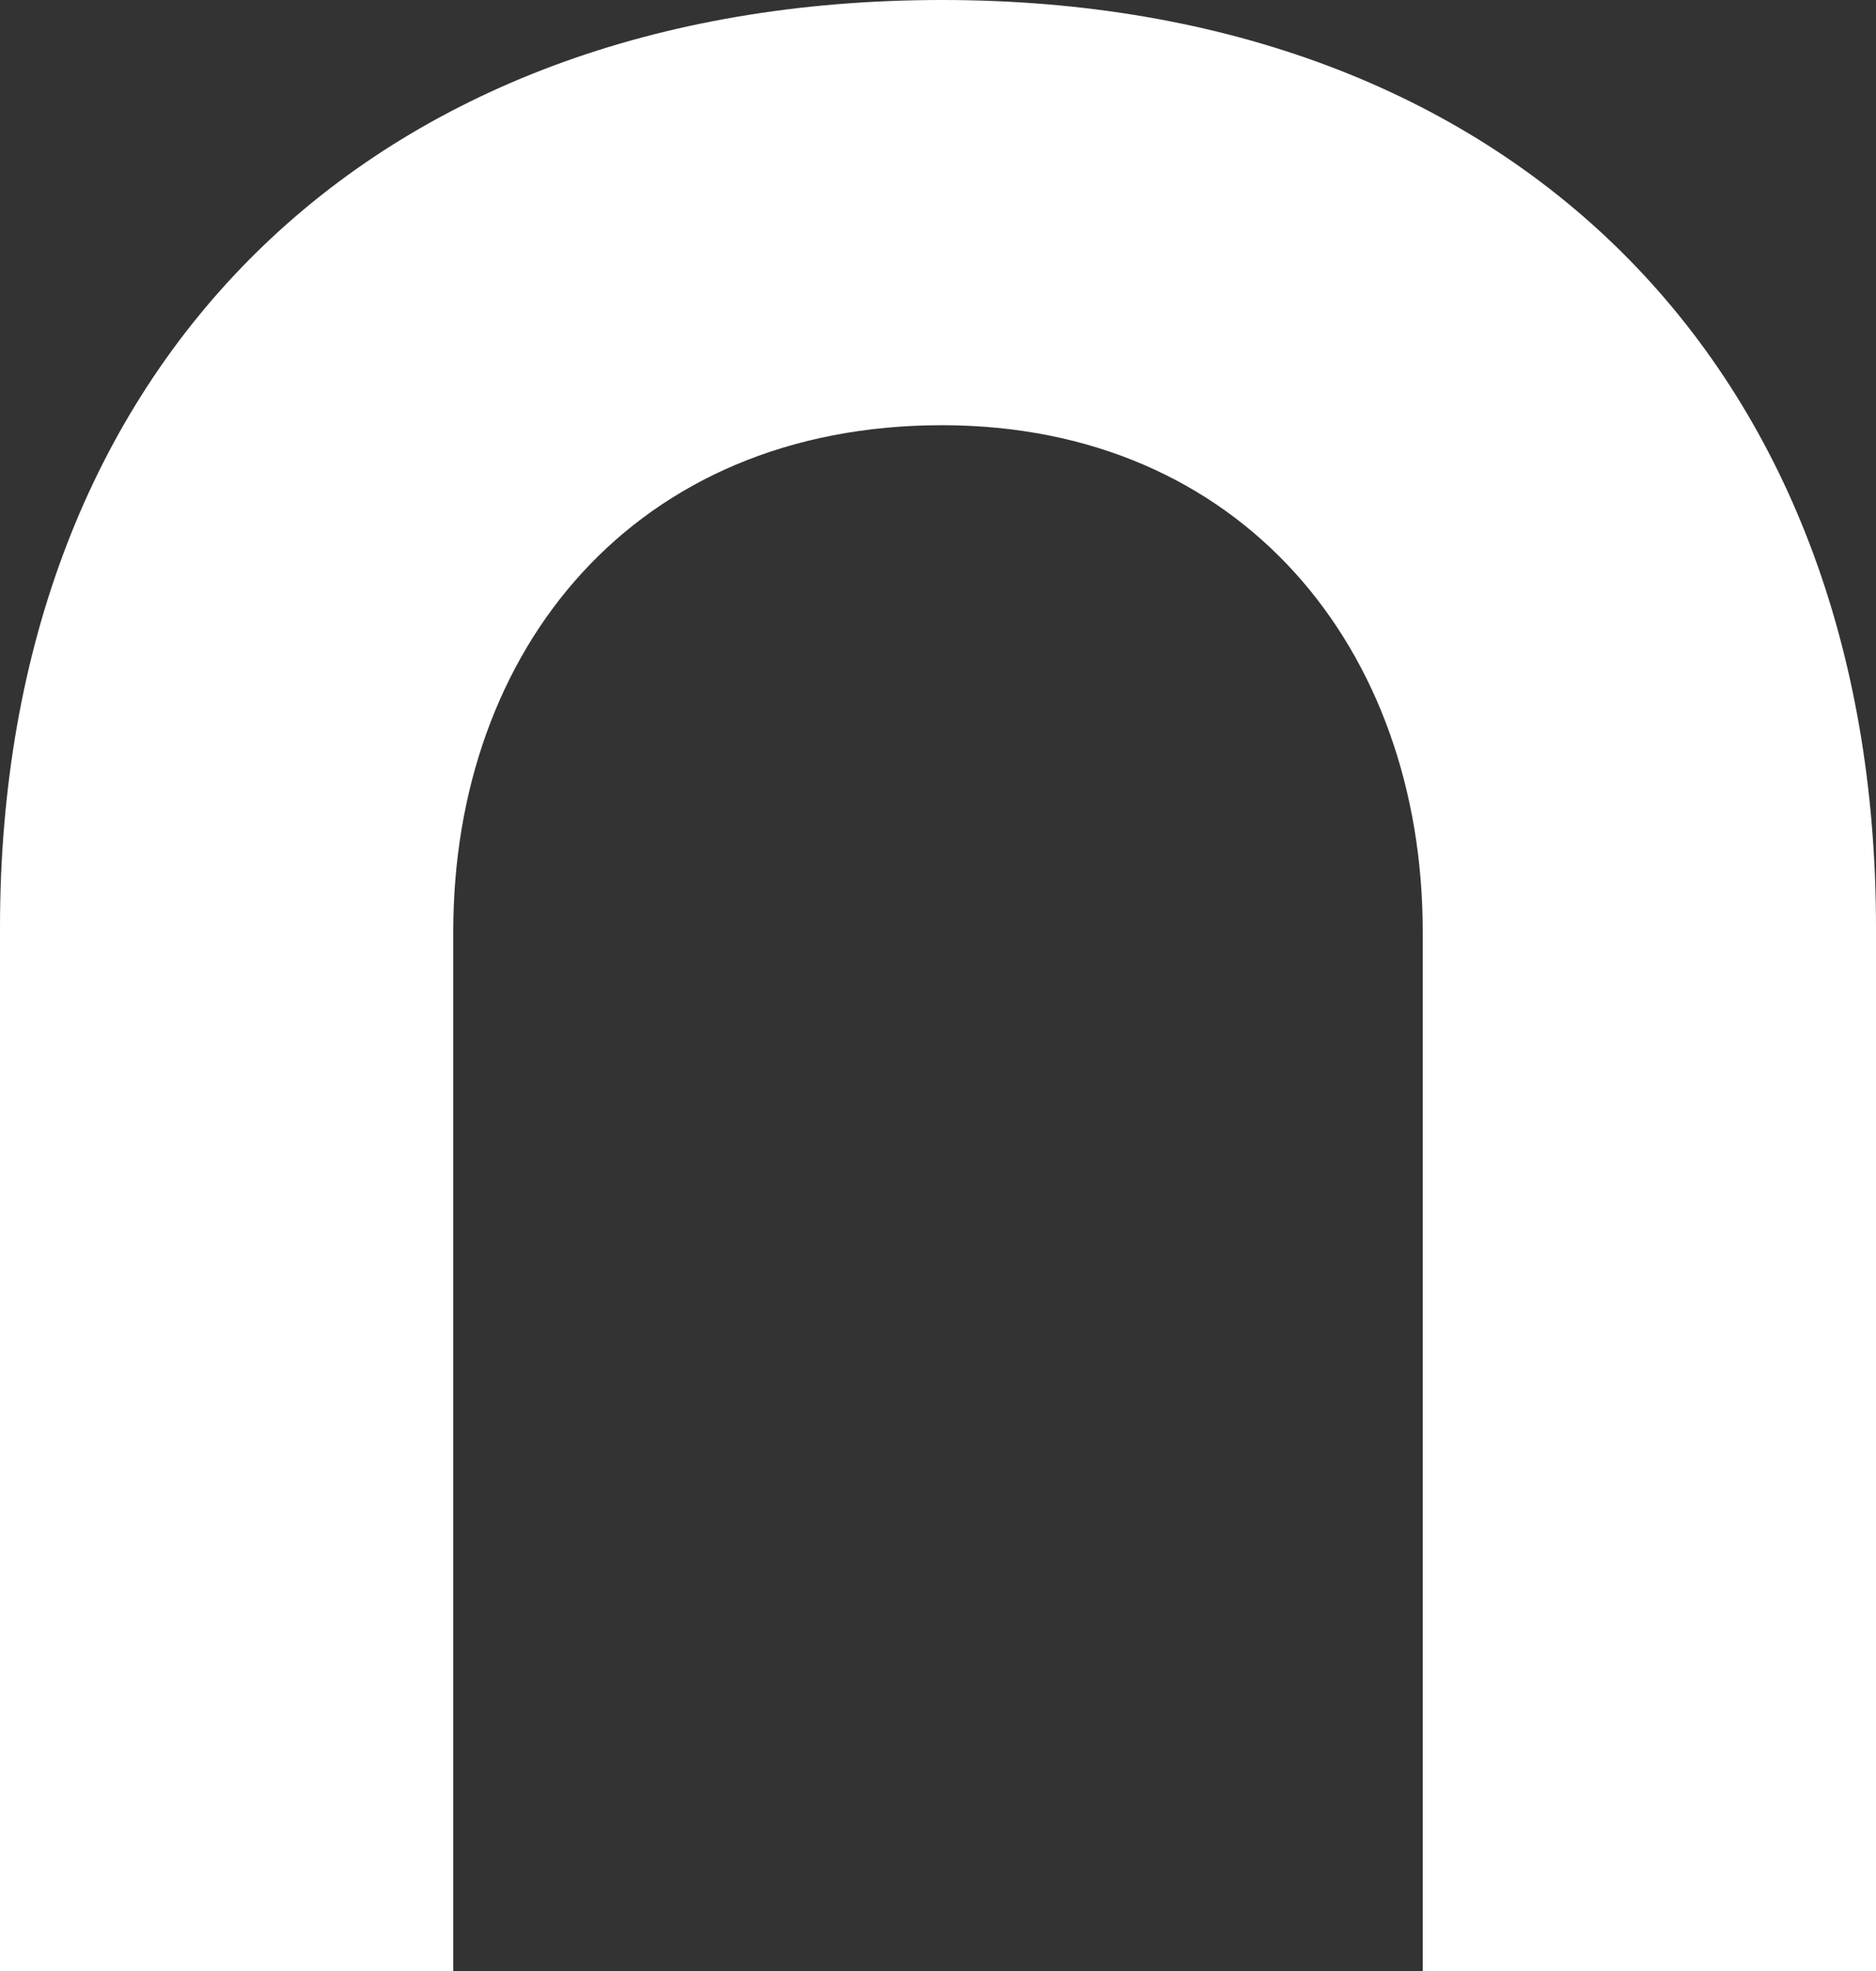
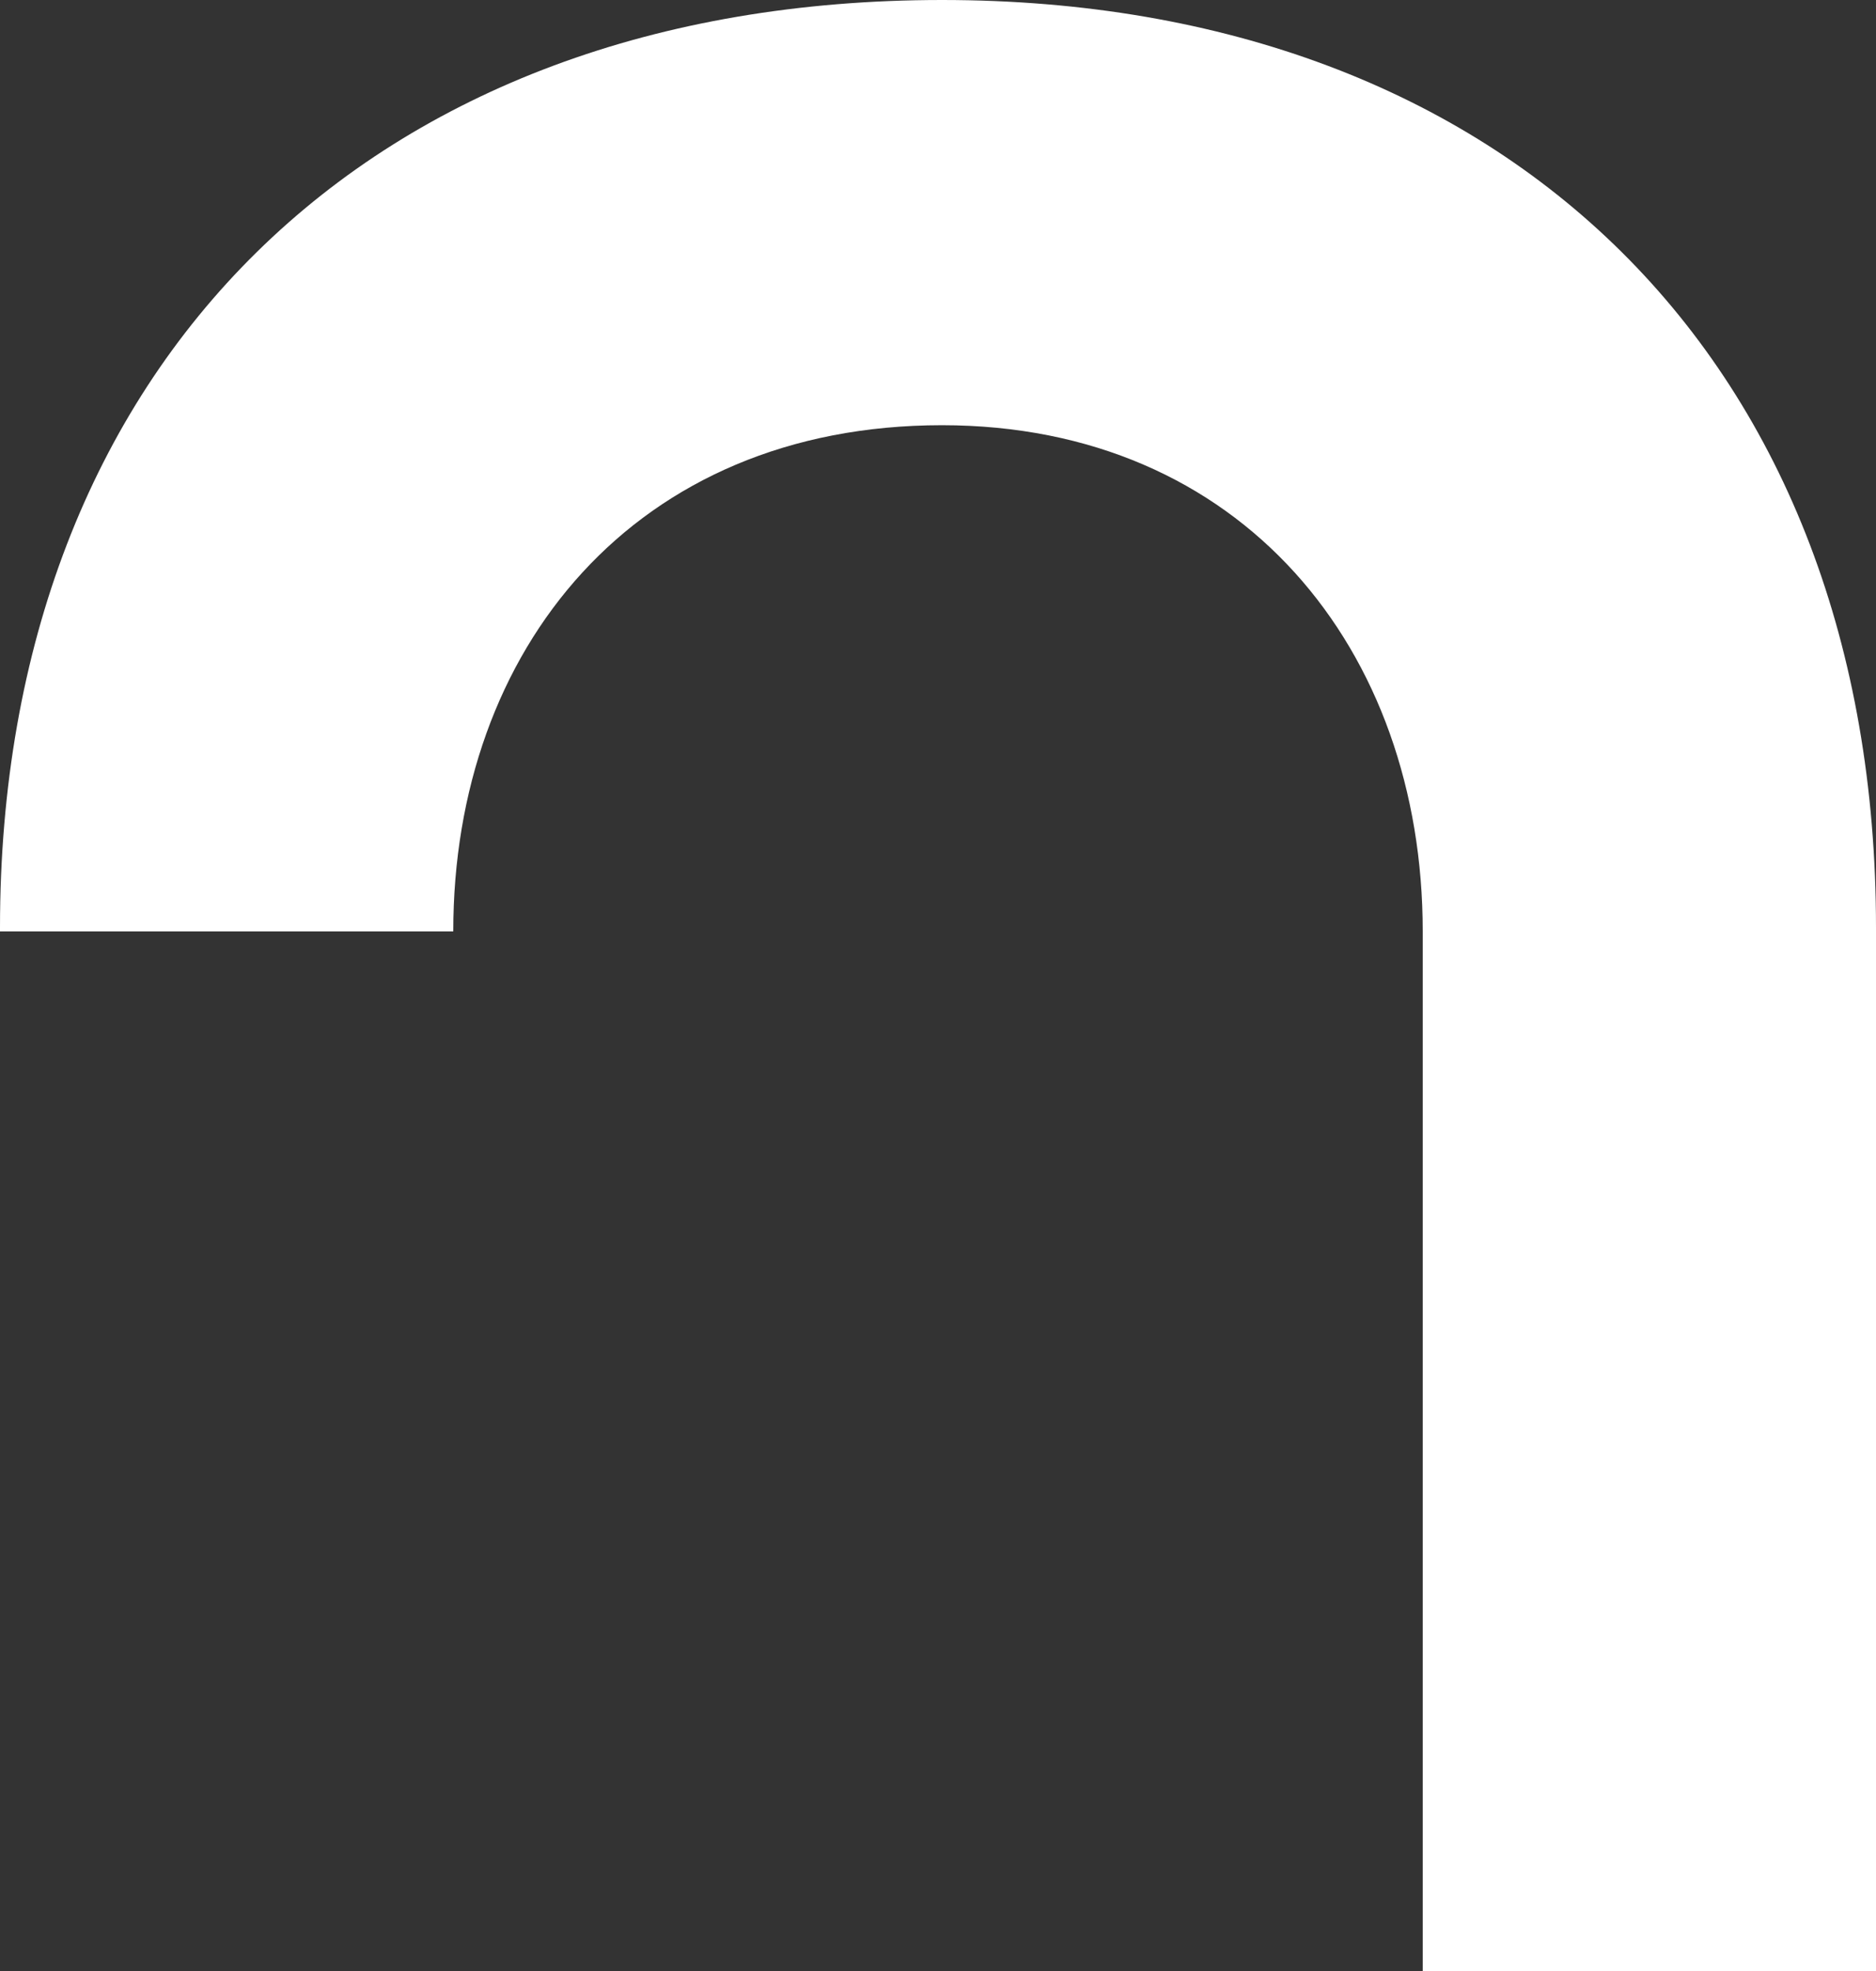
<svg xmlns="http://www.w3.org/2000/svg" width="238" height="250" fill="none">
  <rect width="100%" height="100%" fill="#333333" stroke="none" />
-   <path d="M238 250h-57.505V118.141c0-35.782-22.982-64.209-60.99-64.209-38.993 0-62 28.427-62 64.209V250H0V117.646C0 46.083 46.999 0 119.505 0 191.506 0 238 46.083 238 117.646V250z" fill="#fff" />
+   <path d="M238 250h-57.505V118.141c0-35.782-22.982-64.209-60.99-64.209-38.993 0-62 28.427-62 64.209H0V117.646C0 46.083 46.999 0 119.505 0 191.506 0 238 46.083 238 117.646V250z" fill="#fff" />
</svg>